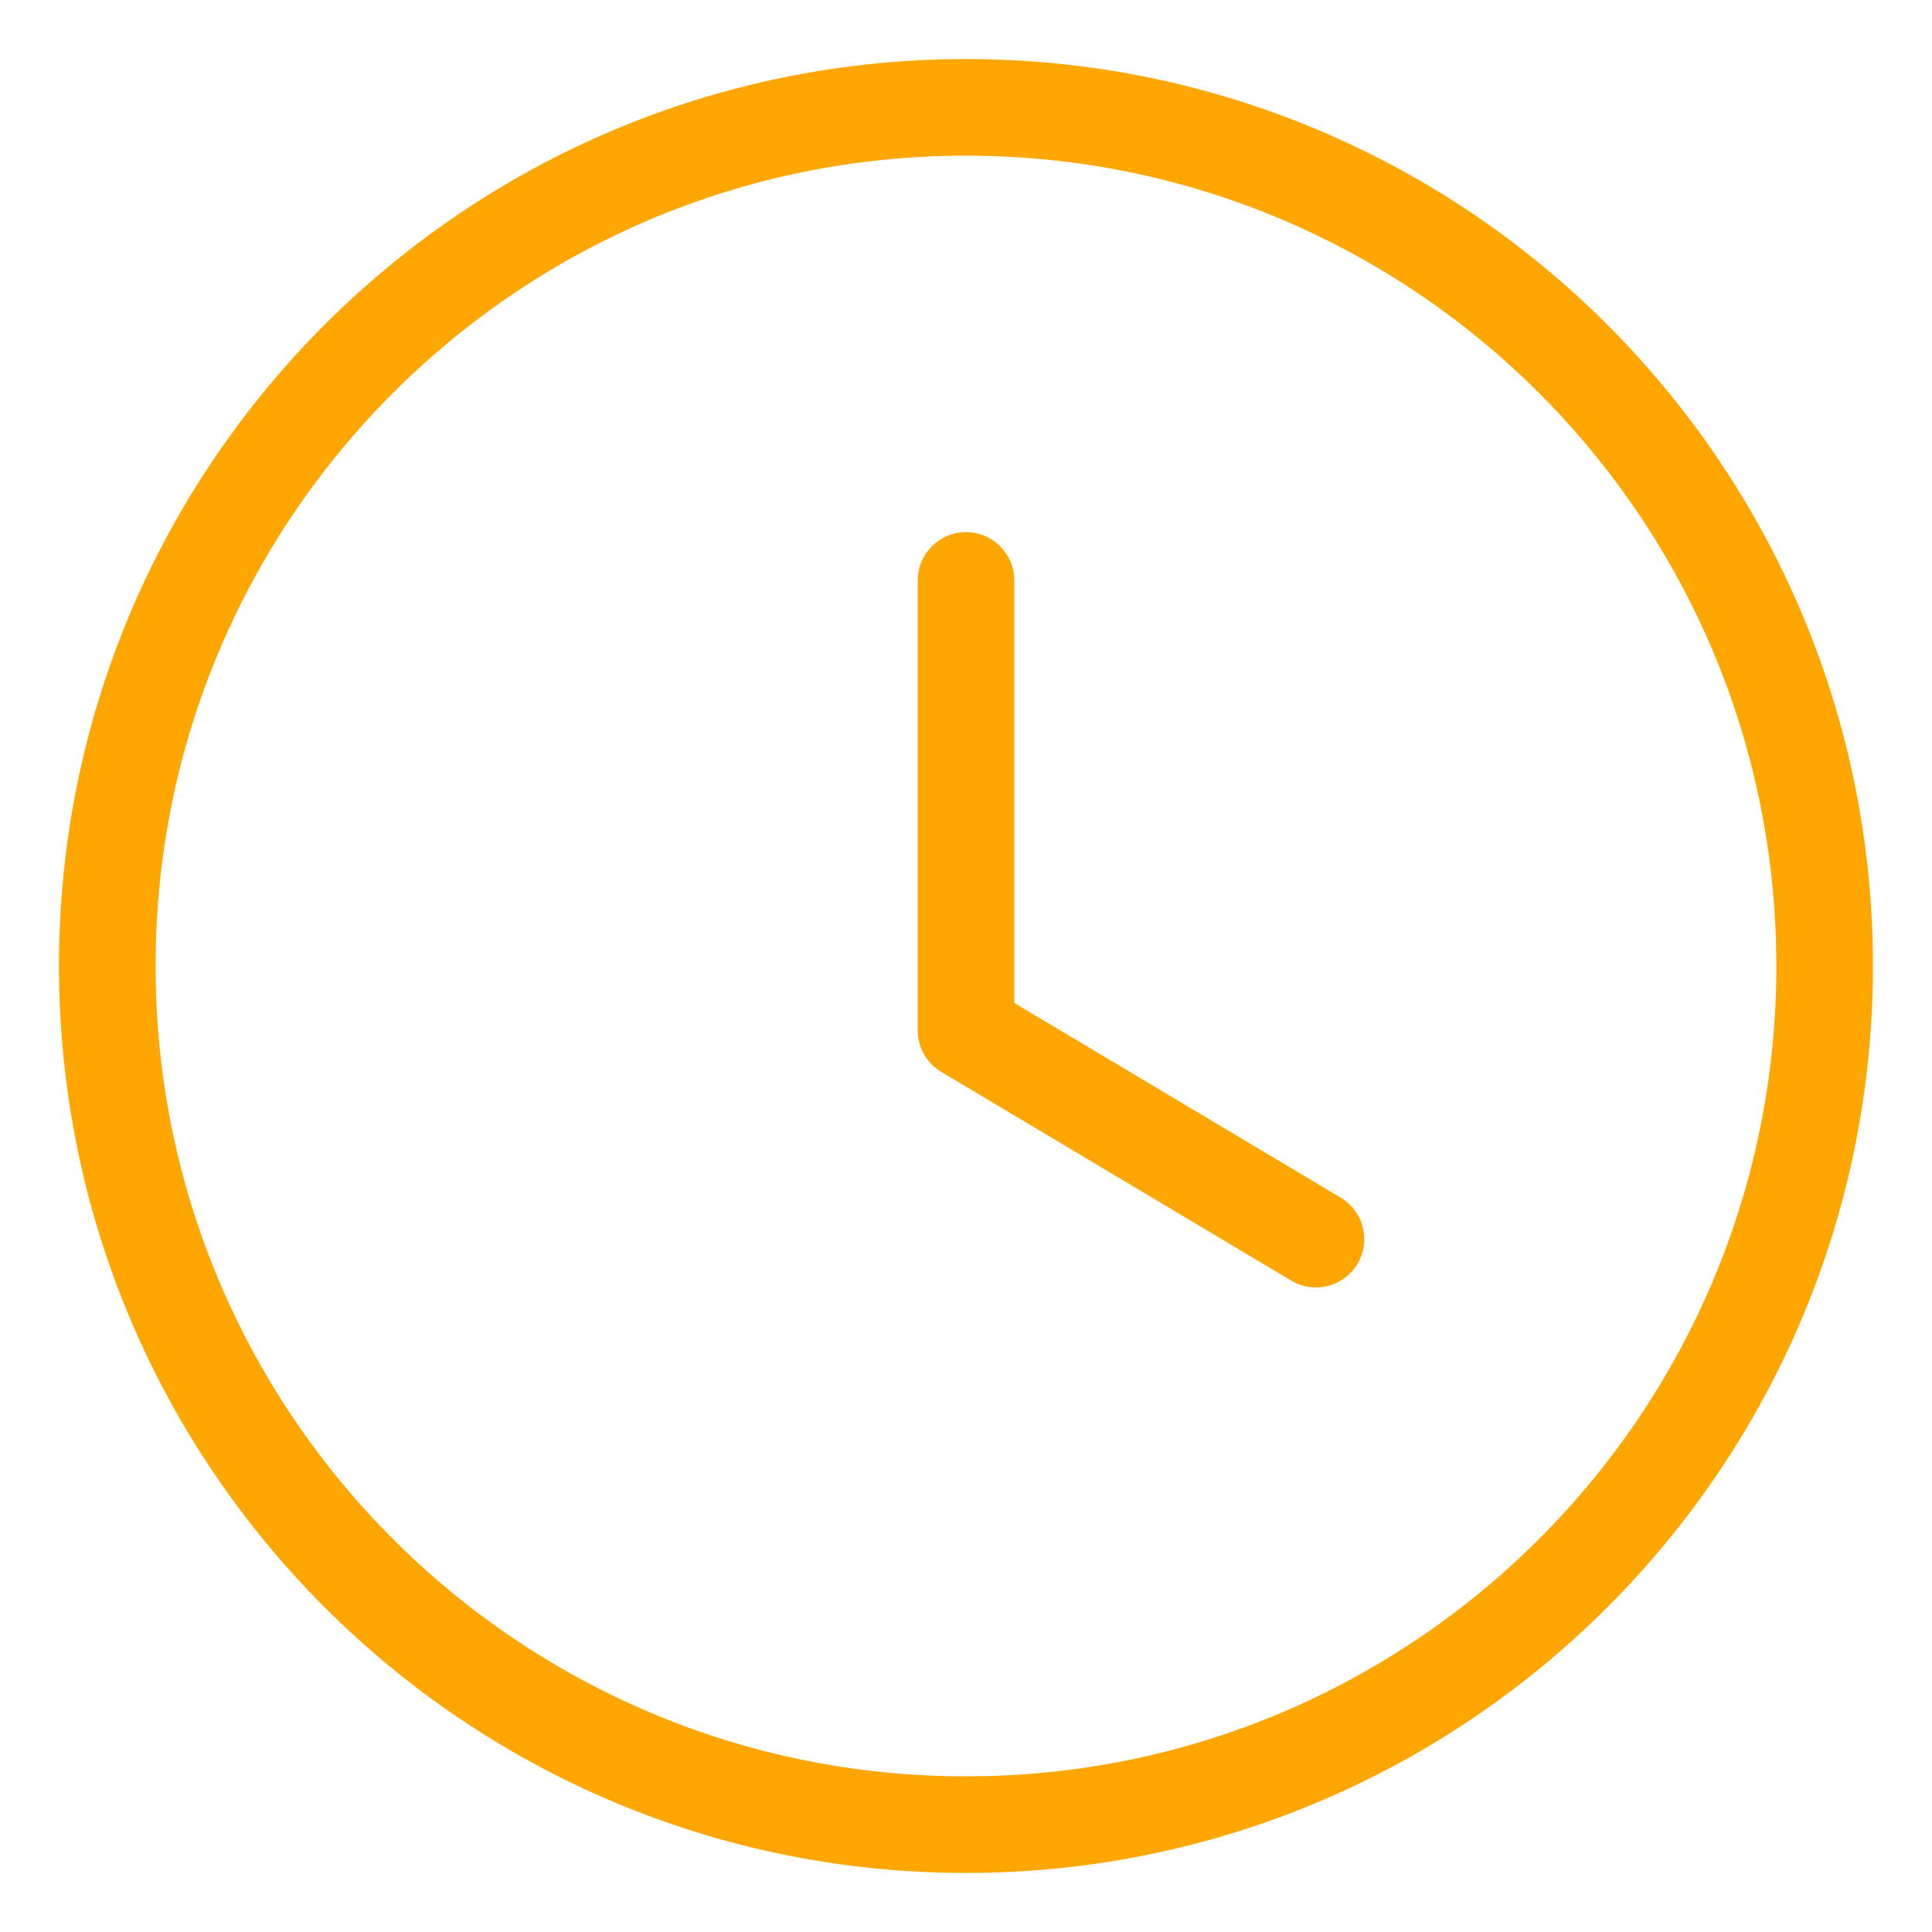
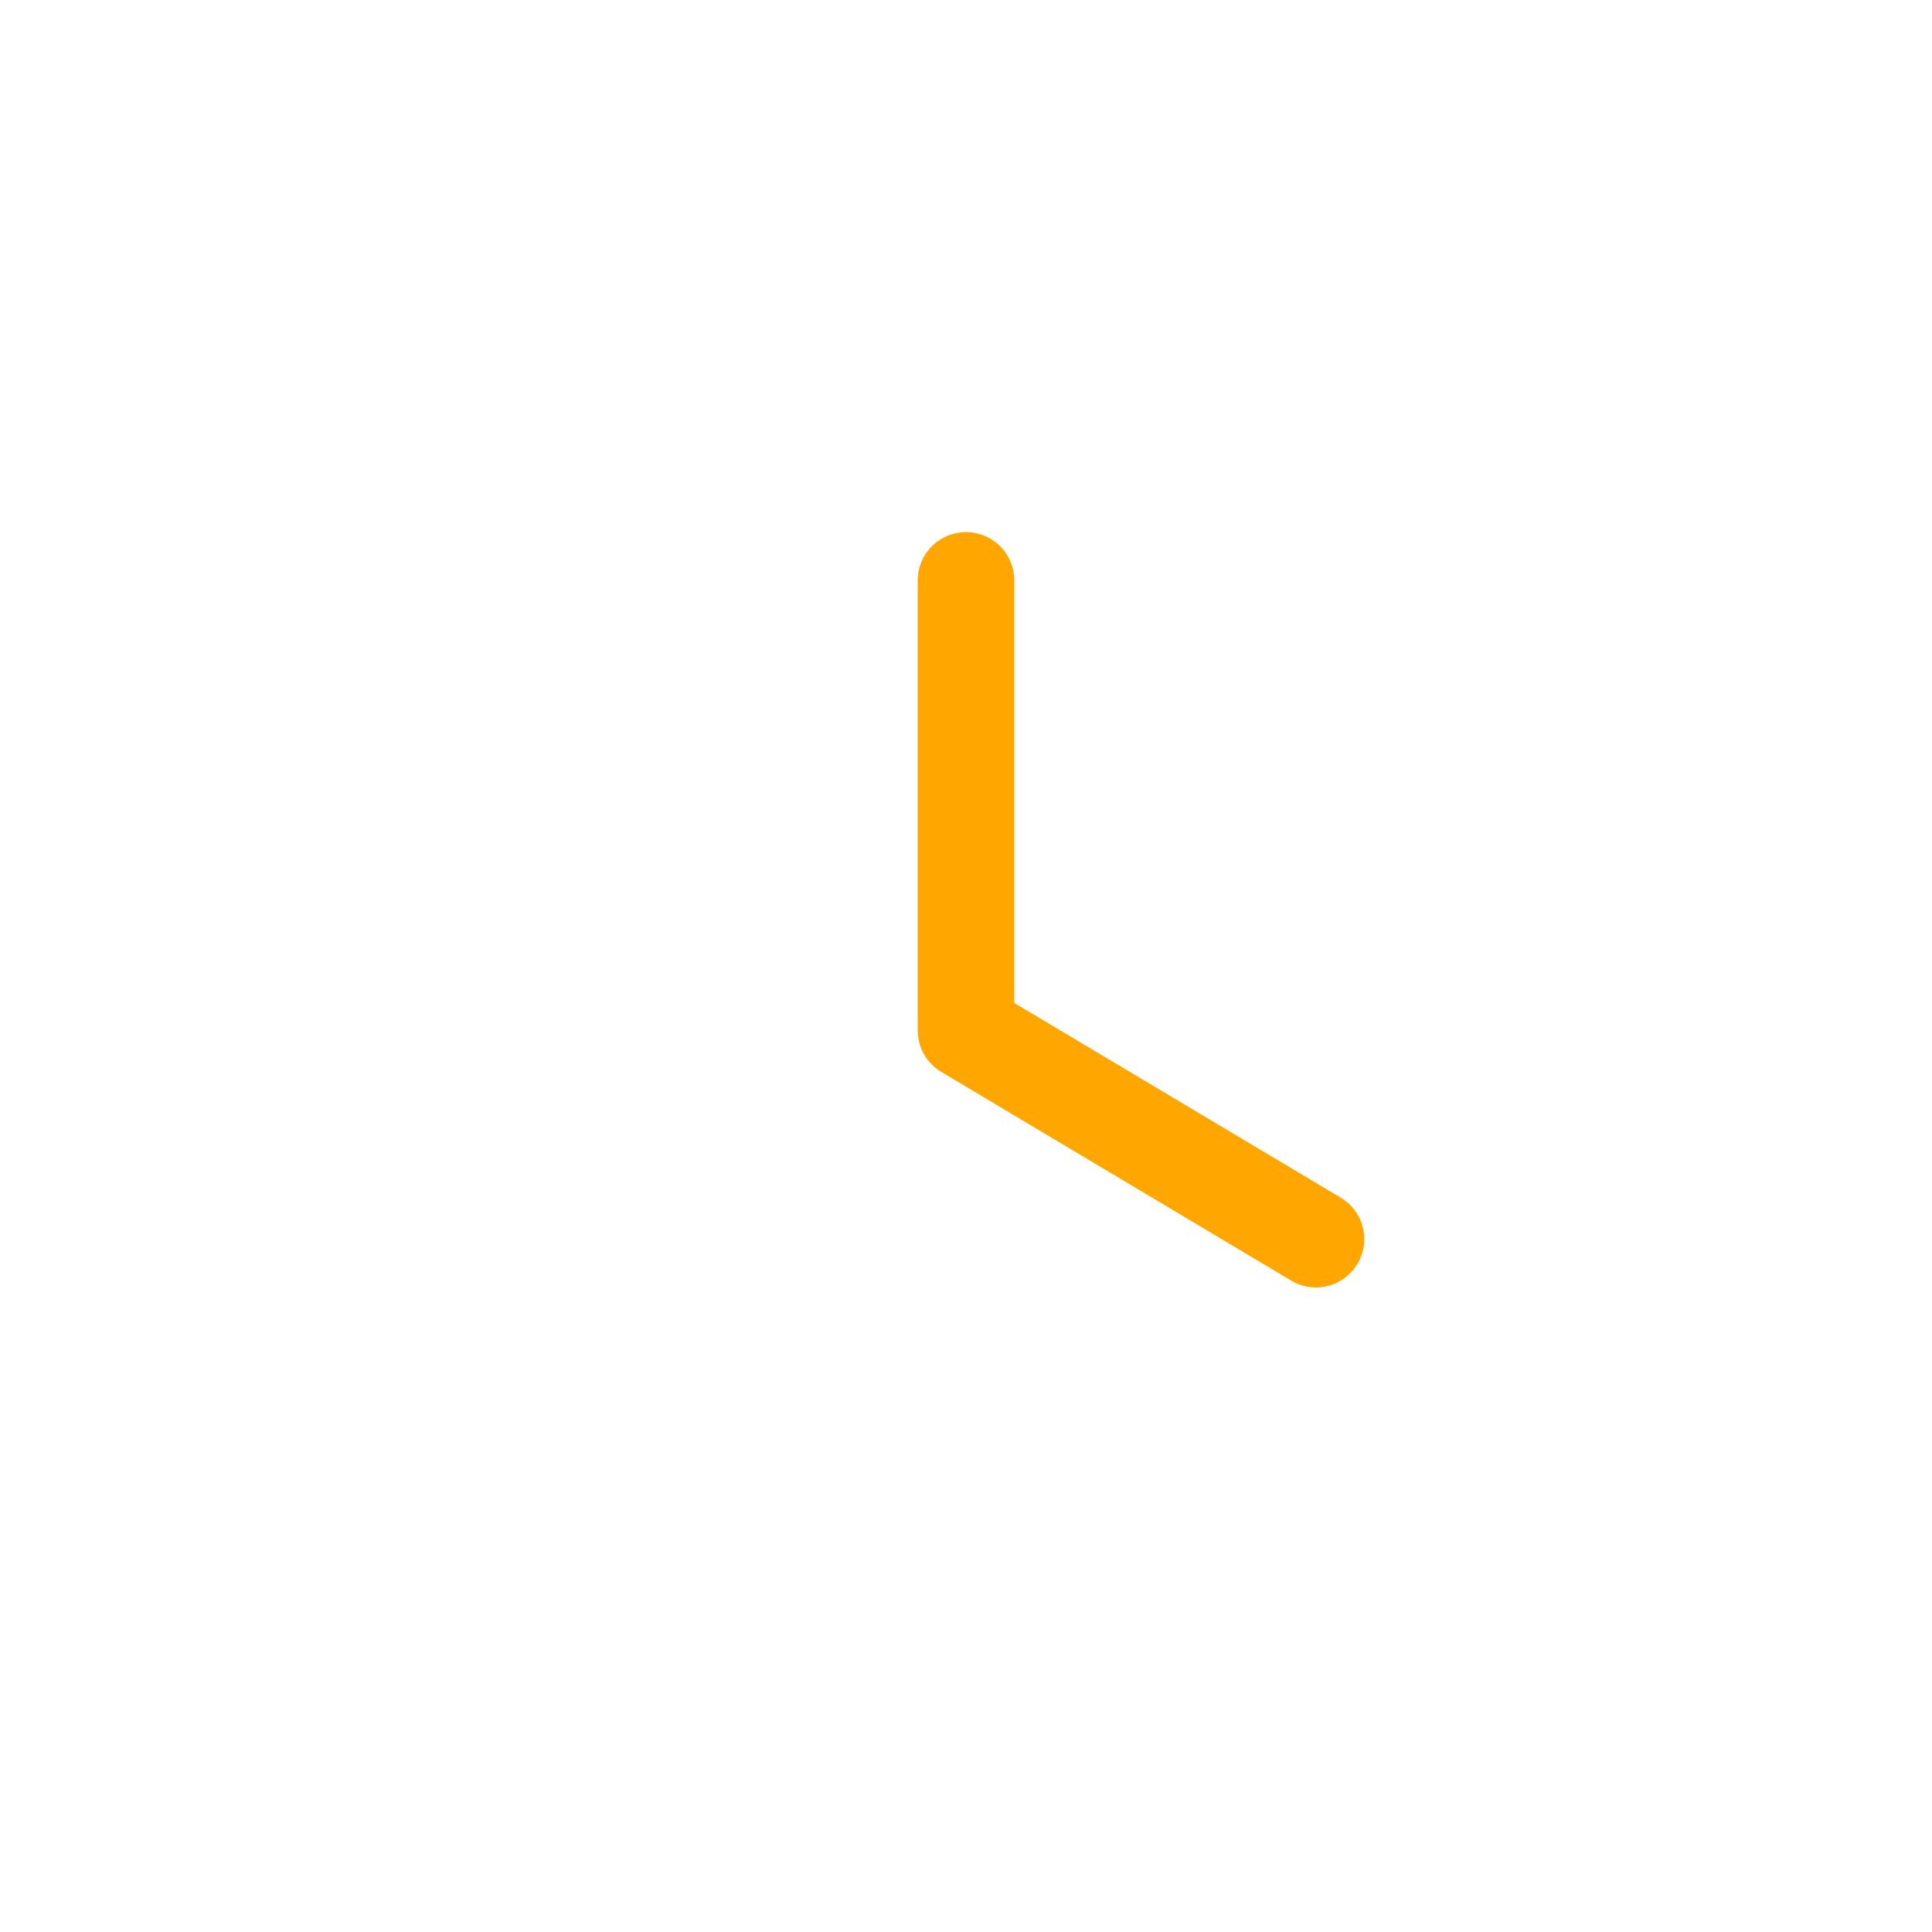
<svg xmlns="http://www.w3.org/2000/svg" width="30" height="30" viewBox="0 0 30 30" fill="none">
  <g id="group">
-     <path id="Stroke 1" fill-rule="evenodd" clip-rule="evenodd" d="M28.333 15C28.333 22.364 22.364 28.333 15 28.333C7.635 28.333 1.666 22.364 1.666 15C1.666 7.636 7.635 1.667 15 1.667C22.364 1.667 28.333 7.636 28.333 15Z" stroke="#FFA700" stroke-width="1.5" stroke-linecap="round" stroke-linejoin="round" />
    <path id="Stroke 3" d="M20.434 19.241L15 16V9.013" stroke="#FFA700" stroke-width="1.5" stroke-linecap="round" stroke-linejoin="round" />
  </g>
</svg>